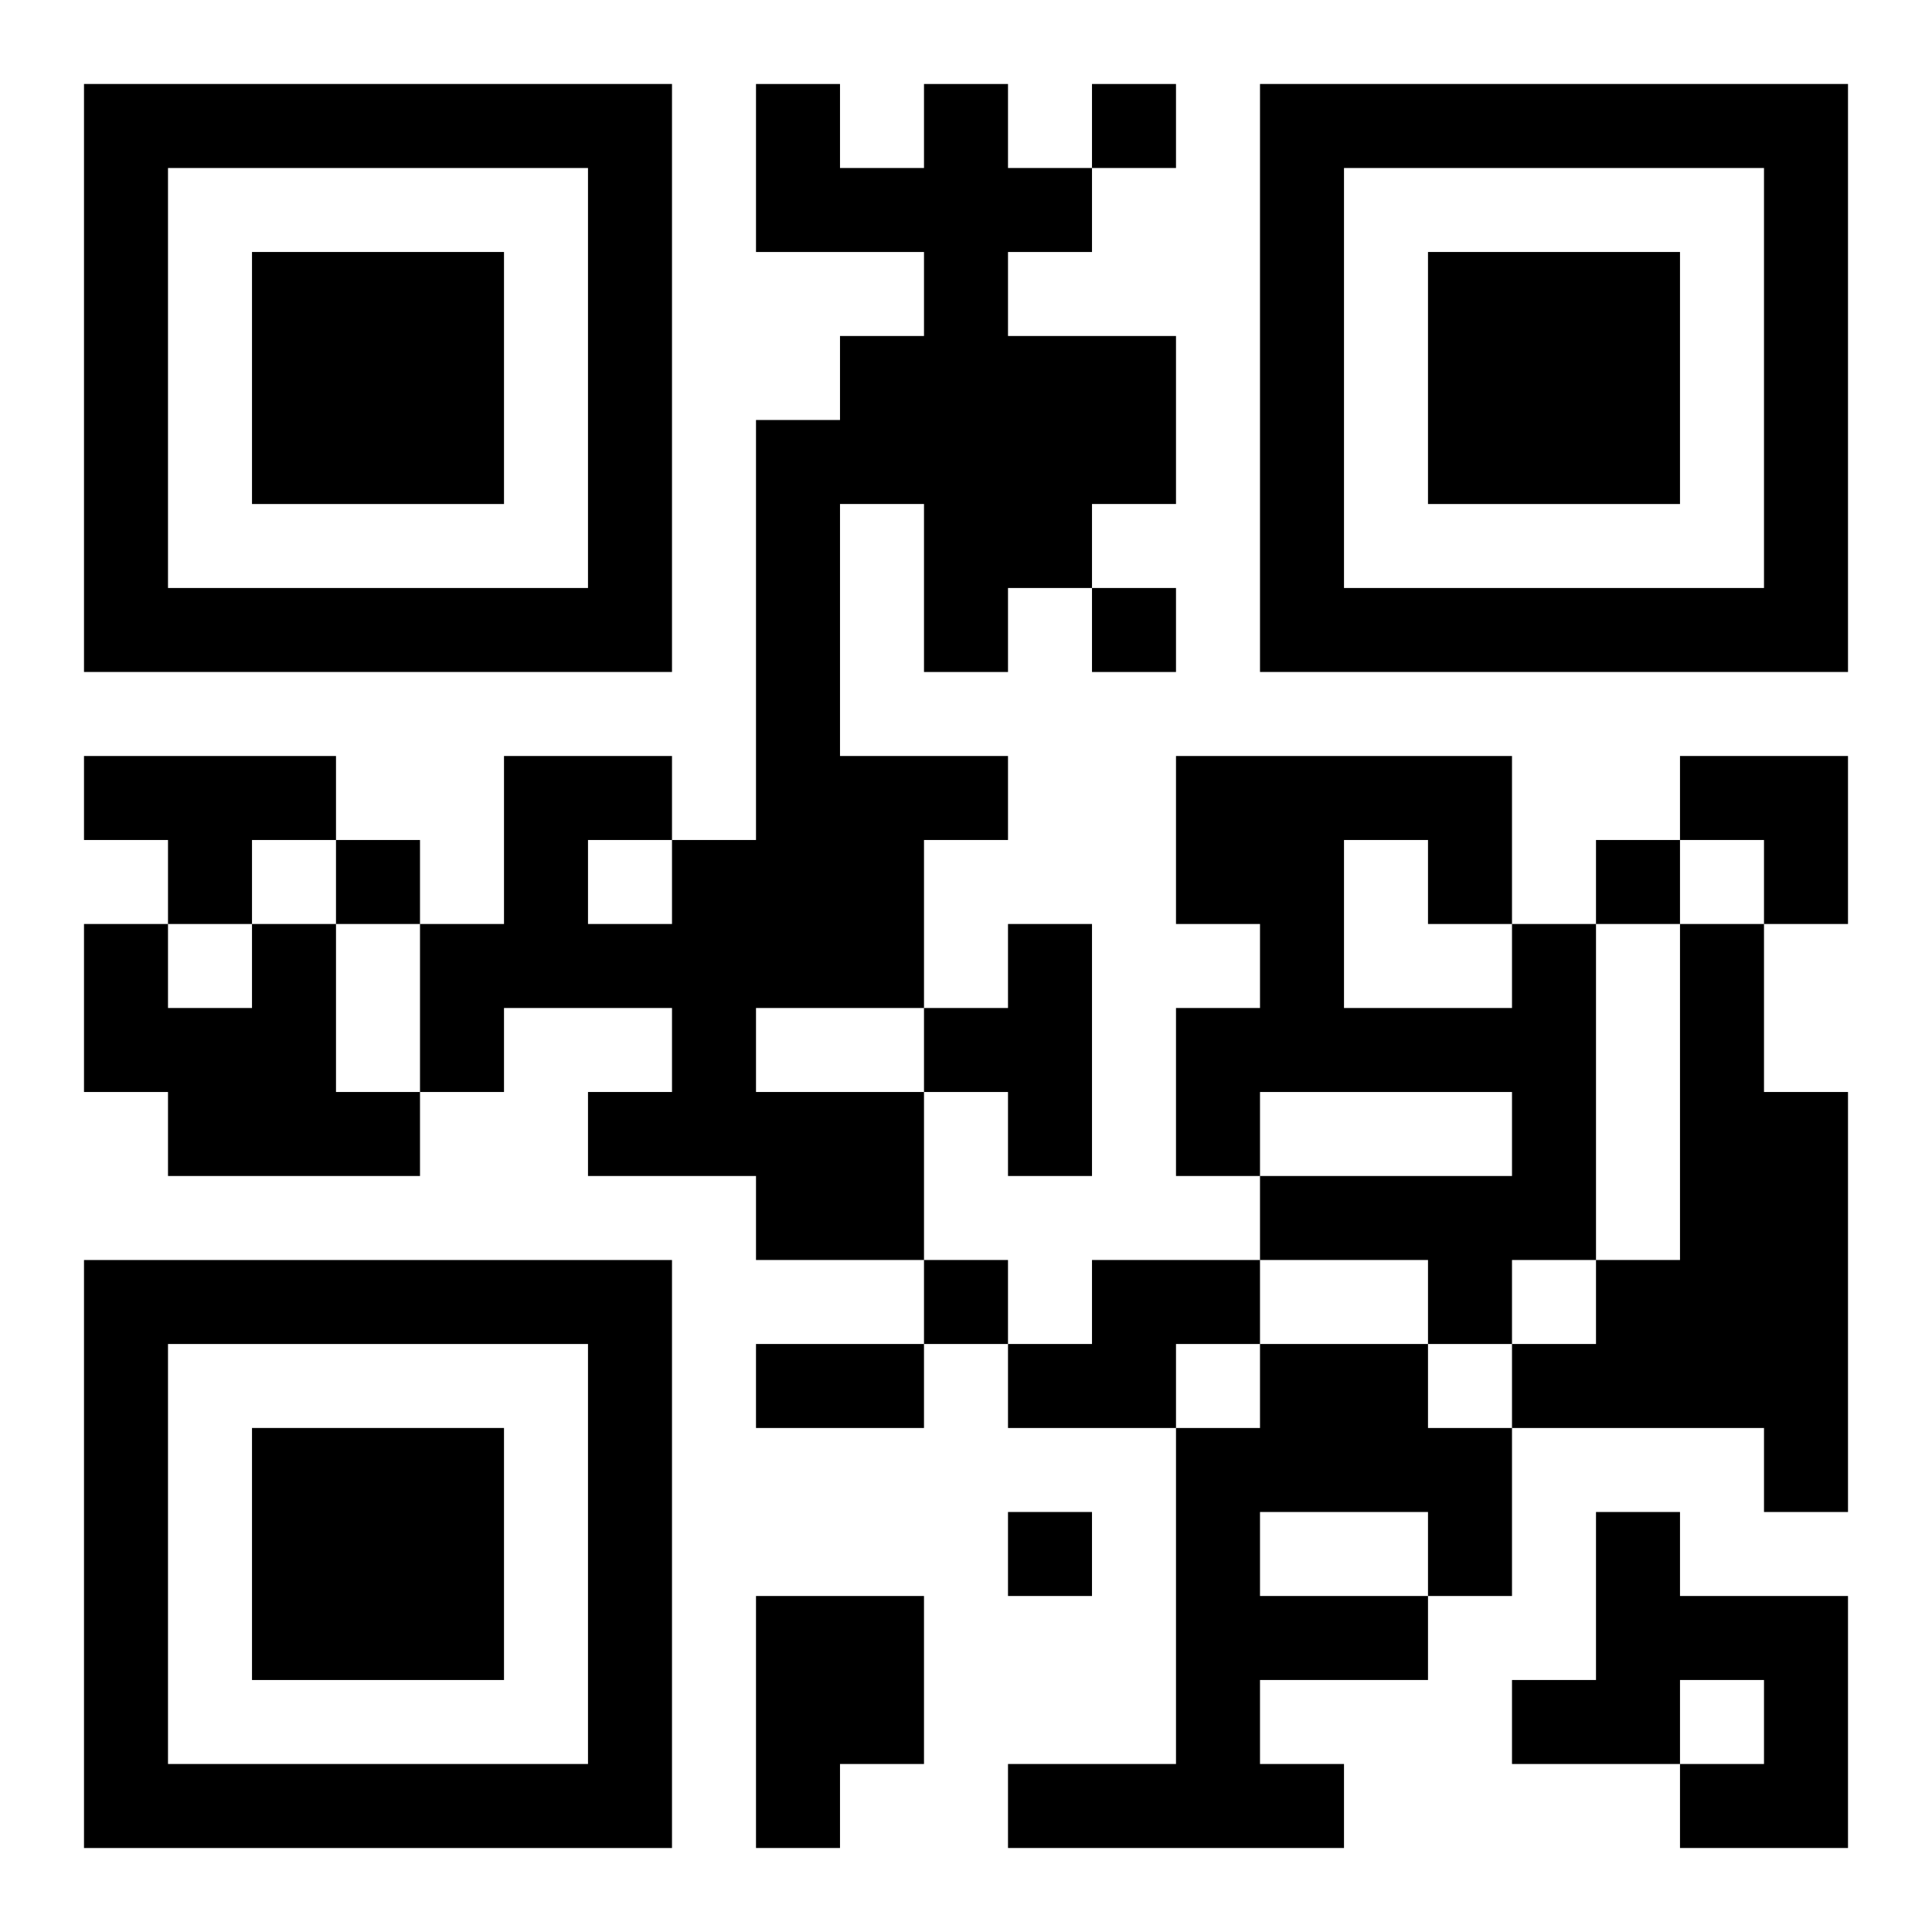
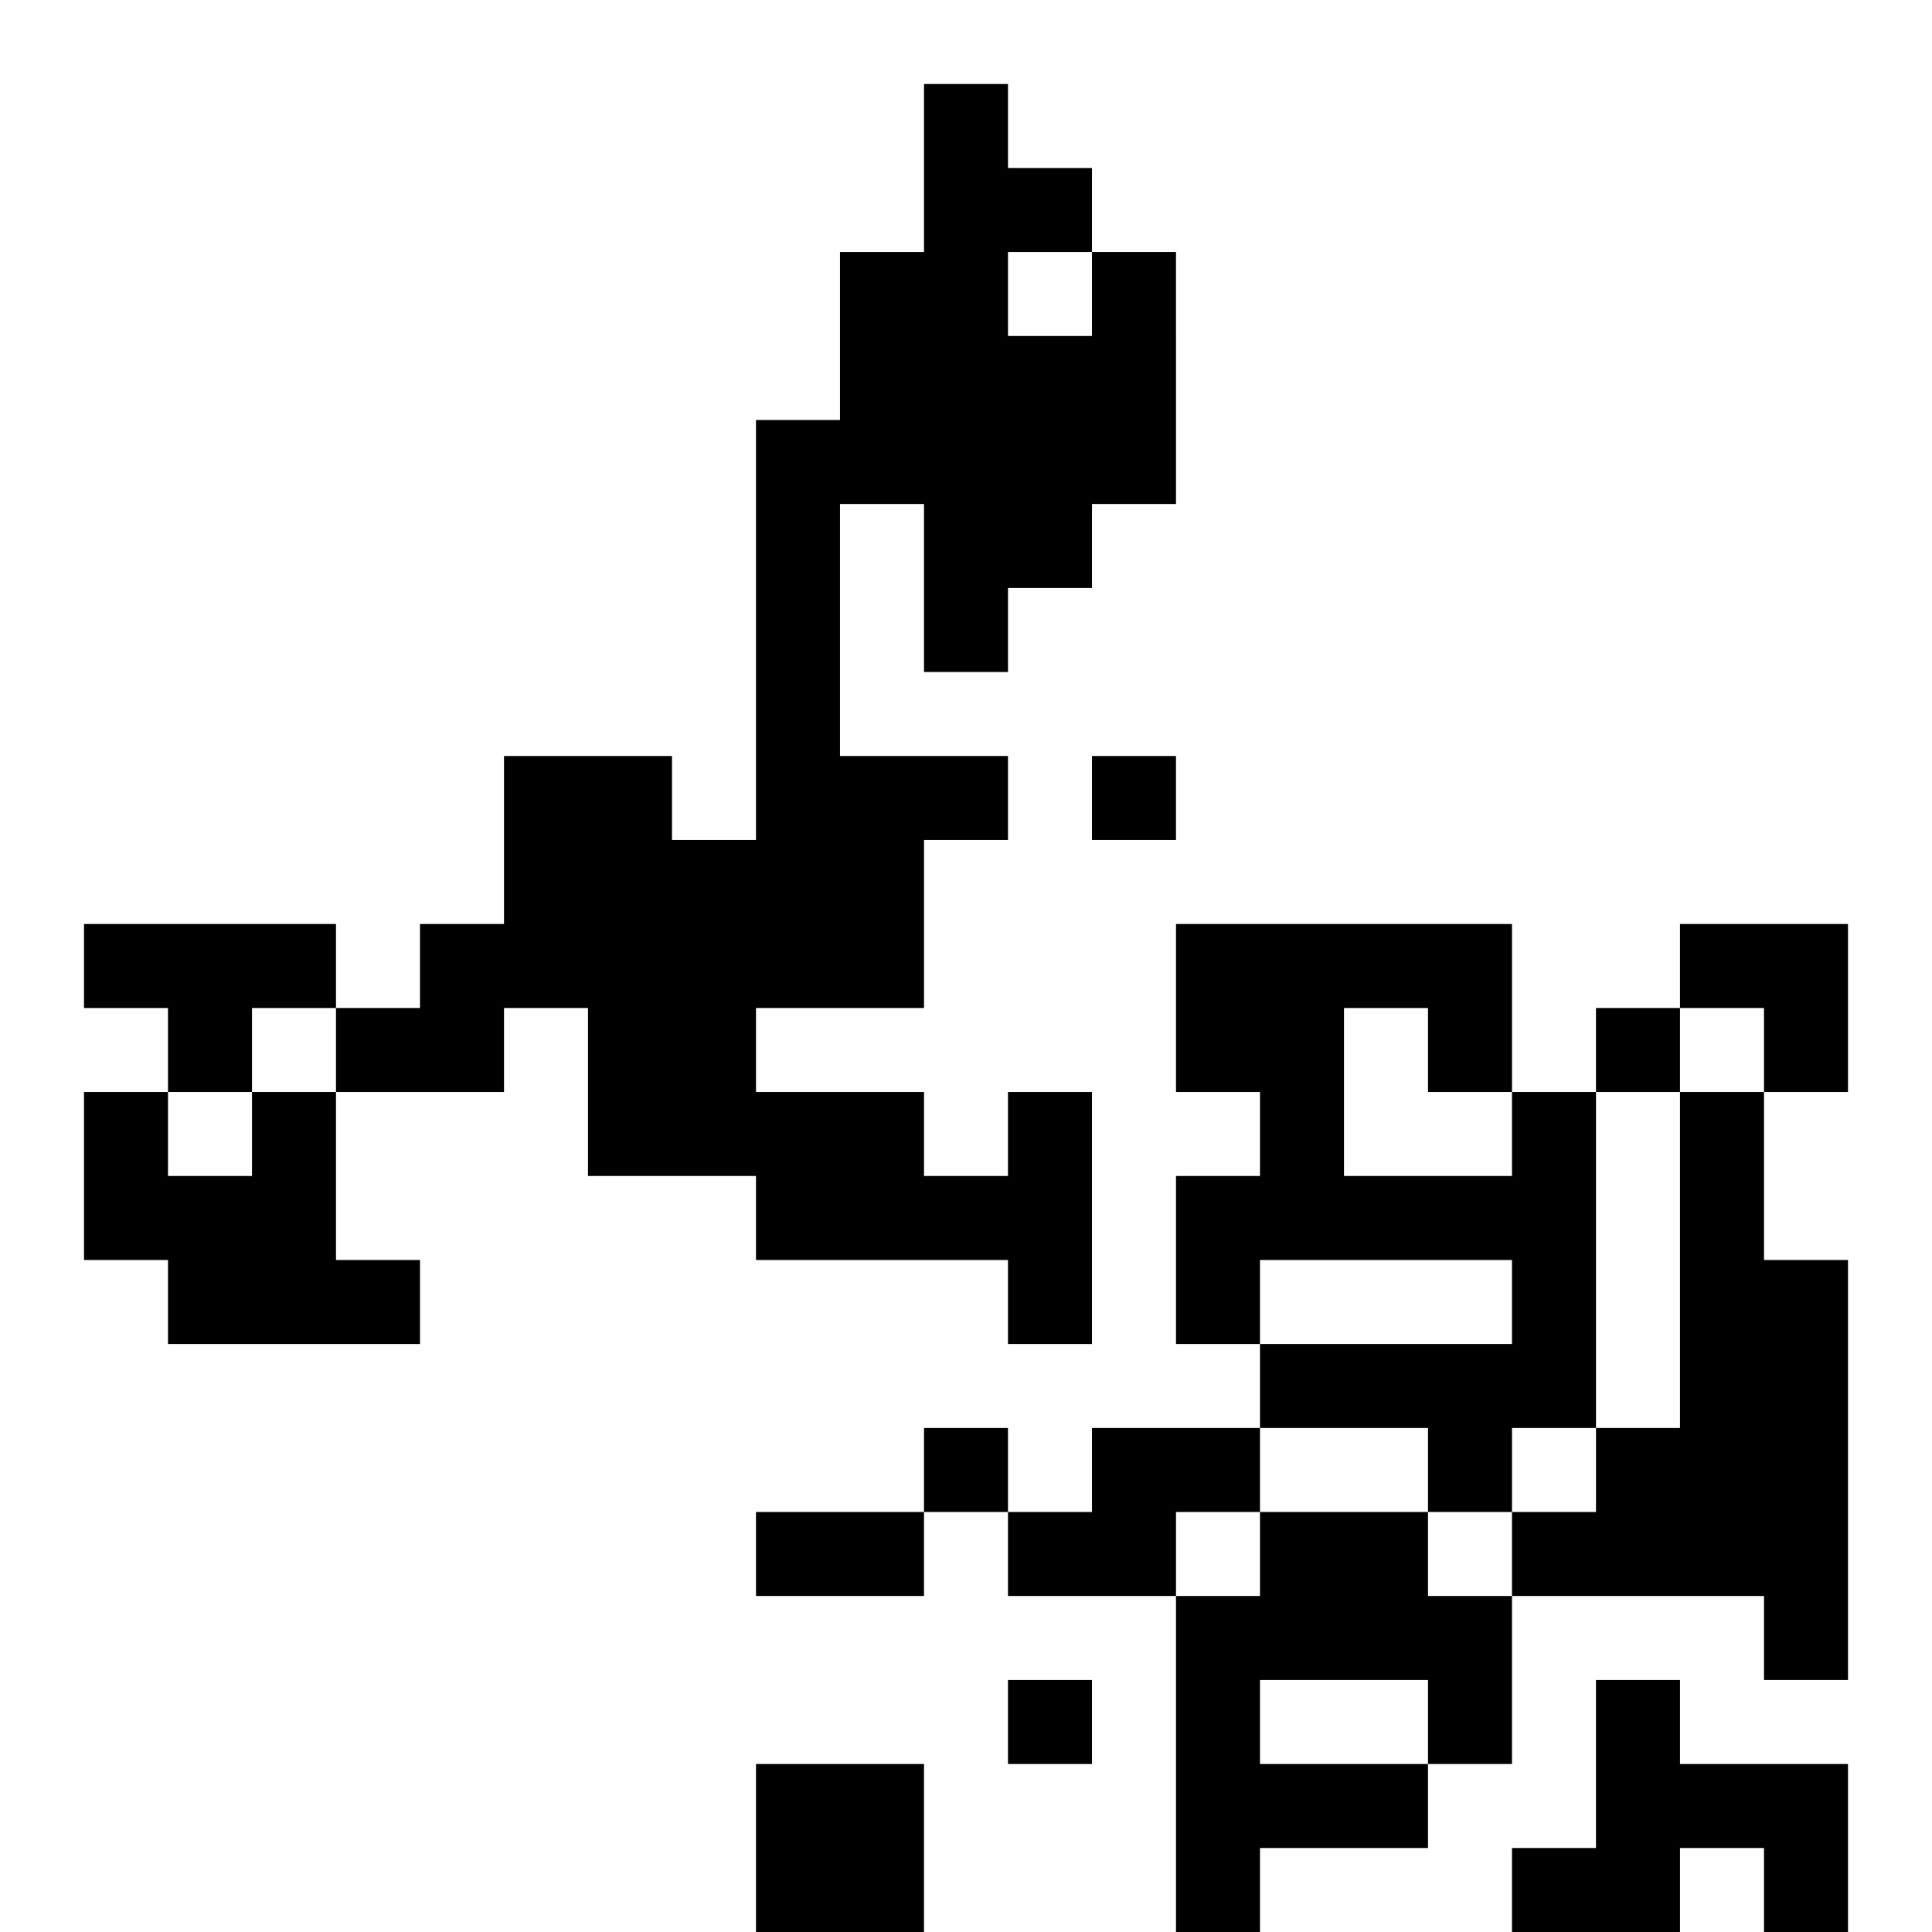
<svg xmlns="http://www.w3.org/2000/svg" xmlns:xlink="http://www.w3.org/1999/xlink" width="250" height="250" baseProfile="full" version="1.1" viewBox="-1 -1 23 23">
  <symbol id="a">
-     <path d="m0 7v7h7v-7h-7zm1 1h5v5h-5v-5zm1 1v3h3v-3h-3z" />
-   </symbol>
+     </symbol>
  <use y="-7" xlink:href="#a" />
  <use y="7" xlink:href="#a" />
  <use x="14" y="-7" xlink:href="#a" />
-   <path d="m10 0h1v1h1v1h-1v1h2v2h-1v1h-1v1h-1v-2h-1v3h2v1h-1v2h-2v1h2v2h-2v-1h-2v-1h1v-1h-2v1h-1v-2h1v-2h2v1h1v-5h1v-1h1v-1h-2v-2h1v1h1v-1m-4 9v1h1v-1h-1m-6-1h3v1h-1v1h-1v-1h-1v-1m2 2h1v2h1v1h-3v-1h-1v-2h1v1h1v-1m9 0h1v3h-1v-1h-1v-1h1v-1m6 0h1v4h-1v1h-1v-1h-2v-1h3v-1h-3v1h-1v-2h1v-1h-1v-2h4v2m-2-1v2h2v-1h-1v-1h-1m4 1h1v2h1v5h-1v-1h-3v-1h1v-1h1v-4m-7 4h2v1h-1v1h-2v-1h1v-1m2 1h2v1h1v2h-1v1h-2v1h1v1h-4v-1h2v-4h1v-1m0 2v1h2v-1h-2m4 0h1v1h2v3h-2v-1h1v-1h-1v1h-2v-1h1v-2m-10 1h2v2h-1v1h-1v-3m4-18v1h1v-1h-1m0 6v1h1v-1h-1m-9 3v1h1v-1h-1m15 0v1h1v-1h-1m-8 5v1h1v-1h-1m1 3v1h1v-1h-1m-3-2h2v1h-2v-1m11-7h2v2h-1v-1h-1z" />
+   <path d="m10 0h1v1h1v1h-1v1h2v2h-1v1h-1v1h-1v-2h-1v3h2v1h-1v2h-2v1h2v2h-2v-1h-2v-1h1v-1h-2v1h-1v-2h1v-2h2v1h1v-5h1v-1h1v-1h-2h1v1h1v-1m-4 9v1h1v-1h-1m-6-1h3v1h-1v1h-1v-1h-1v-1m2 2h1v2h1v1h-3v-1h-1v-2h1v1h1v-1m9 0h1v3h-1v-1h-1v-1h1v-1m6 0h1v4h-1v1h-1v-1h-2v-1h3v-1h-3v1h-1v-2h1v-1h-1v-2h4v2m-2-1v2h2v-1h-1v-1h-1m4 1h1v2h1v5h-1v-1h-3v-1h1v-1h1v-4m-7 4h2v1h-1v1h-2v-1h1v-1m2 1h2v1h1v2h-1v1h-2v1h1v1h-4v-1h2v-4h1v-1m0 2v1h2v-1h-2m4 0h1v1h2v3h-2v-1h1v-1h-1v1h-2v-1h1v-2m-10 1h2v2h-1v1h-1v-3m4-18v1h1v-1h-1m0 6v1h1v-1h-1m-9 3v1h1v-1h-1m15 0v1h1v-1h-1m-8 5v1h1v-1h-1m1 3v1h1v-1h-1m-3-2h2v1h-2v-1m11-7h2v2h-1v-1h-1z" />
</svg>